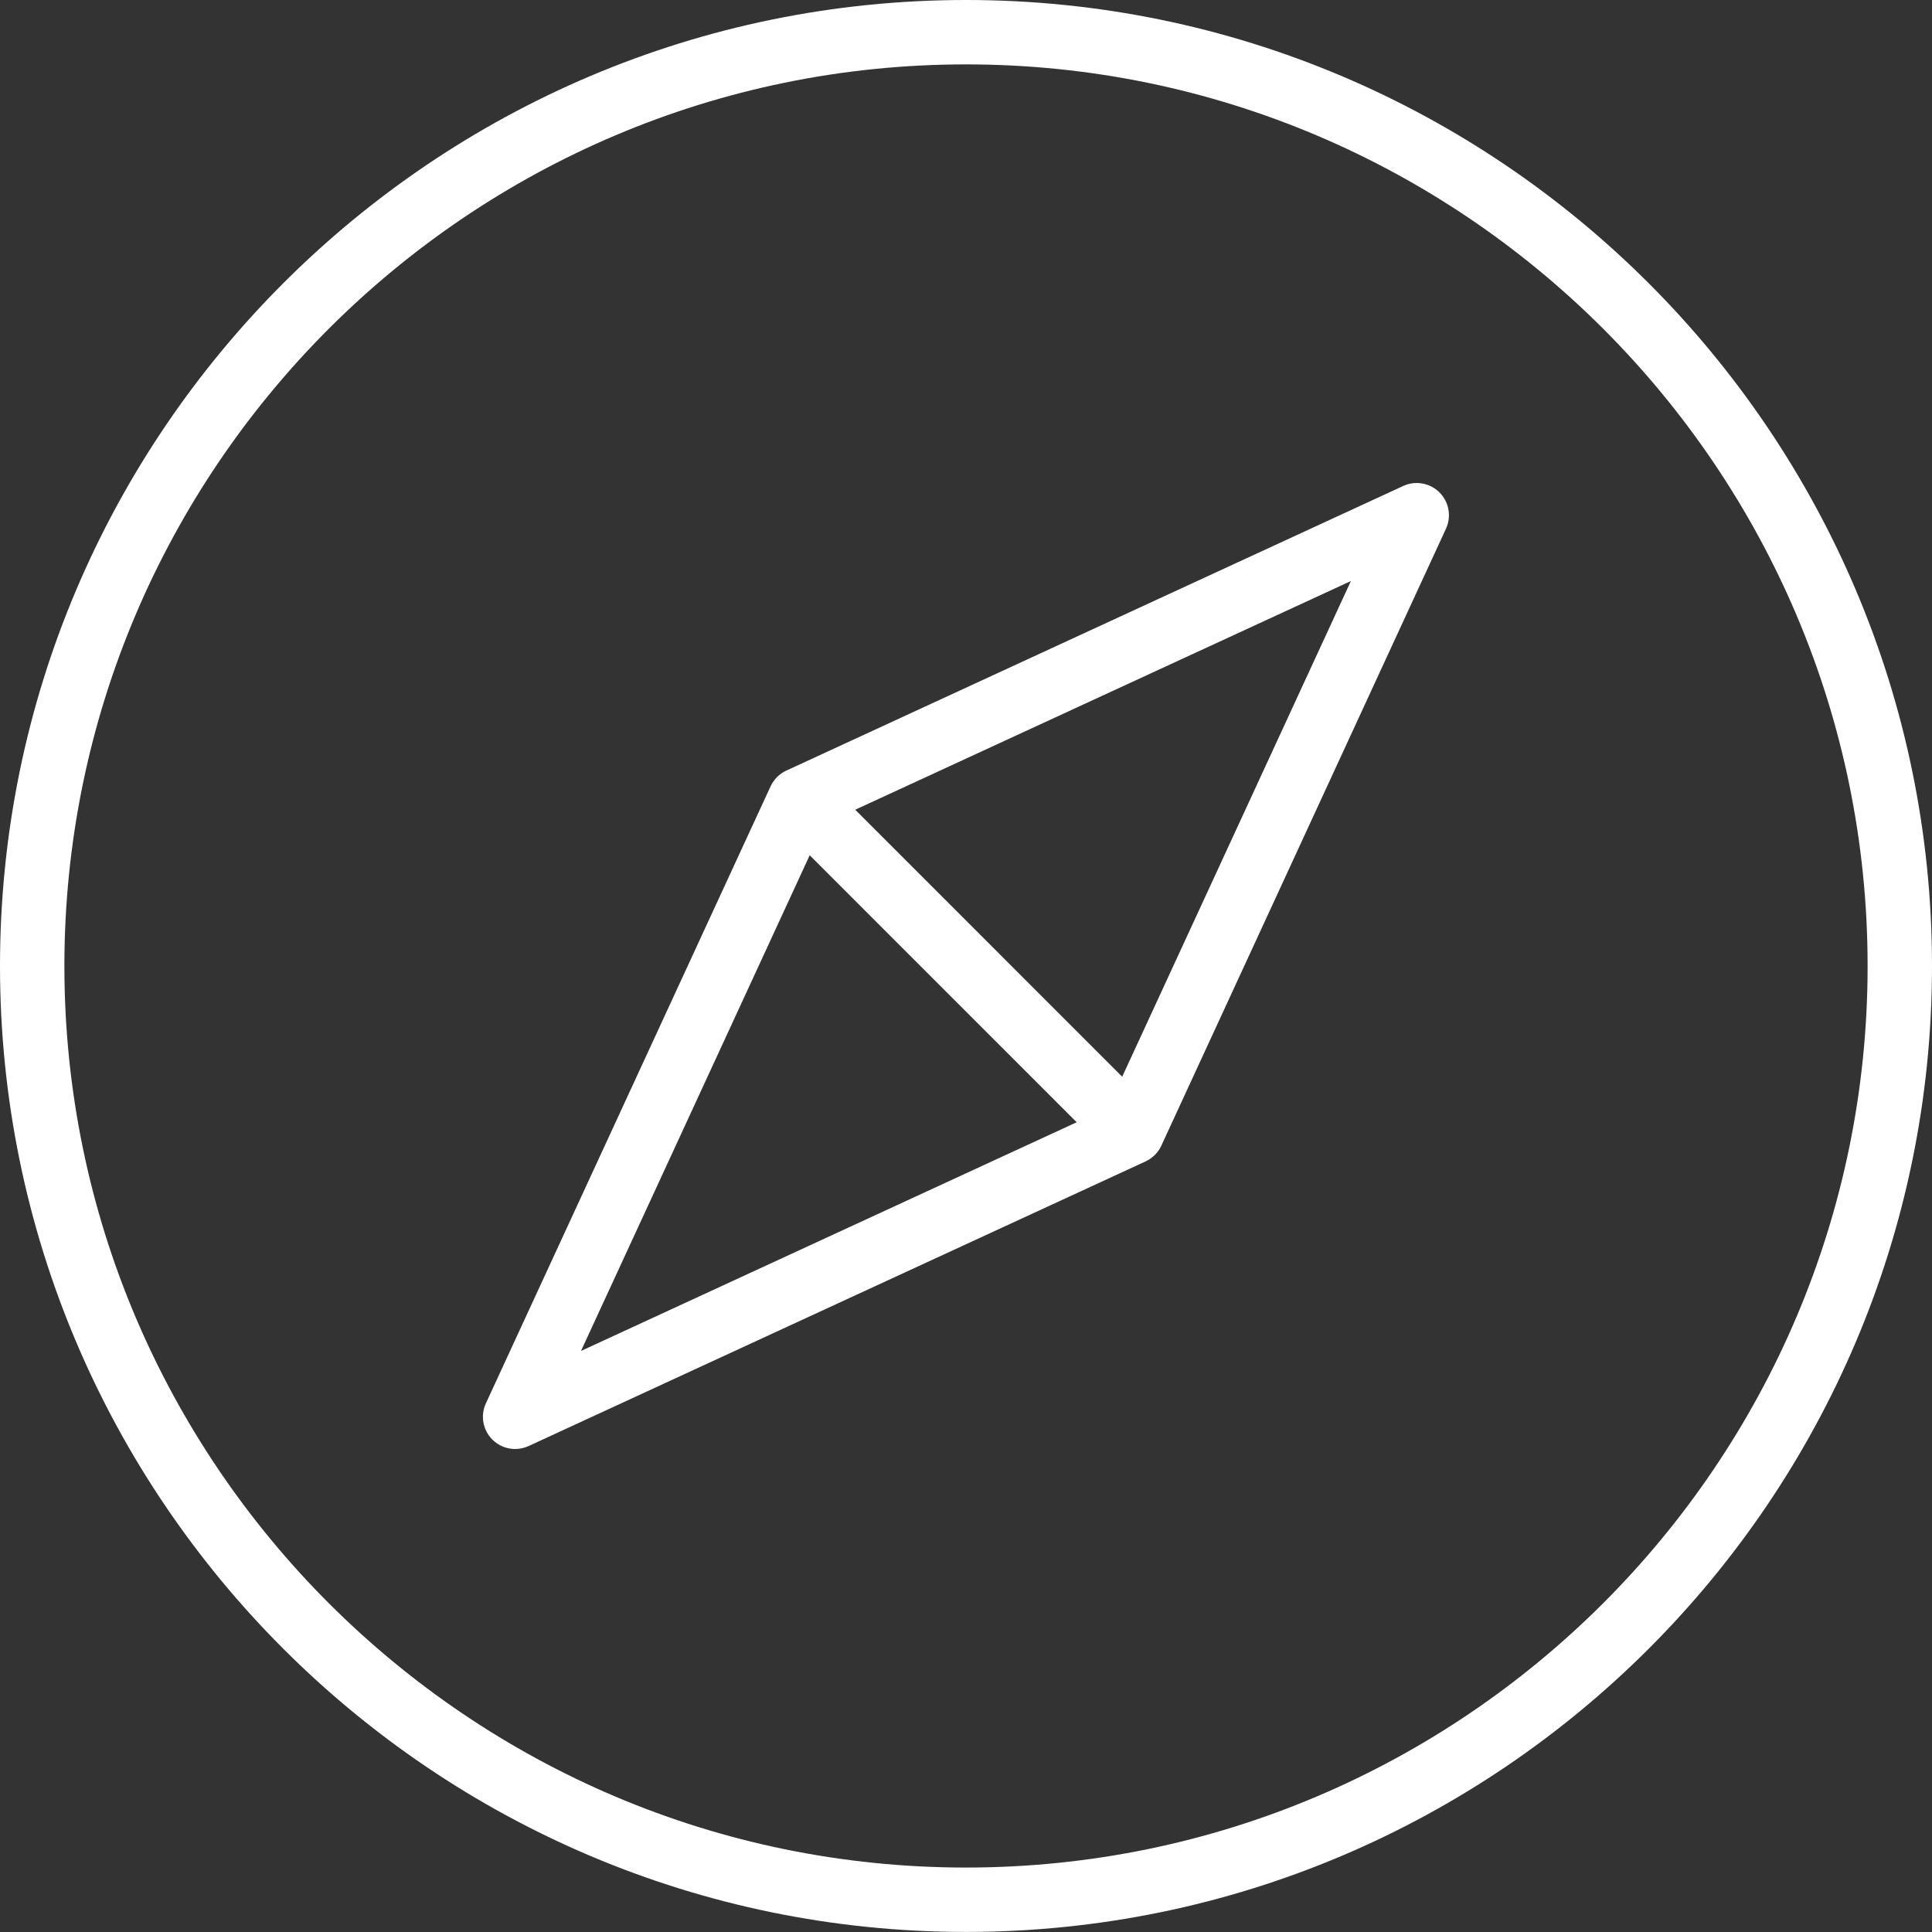
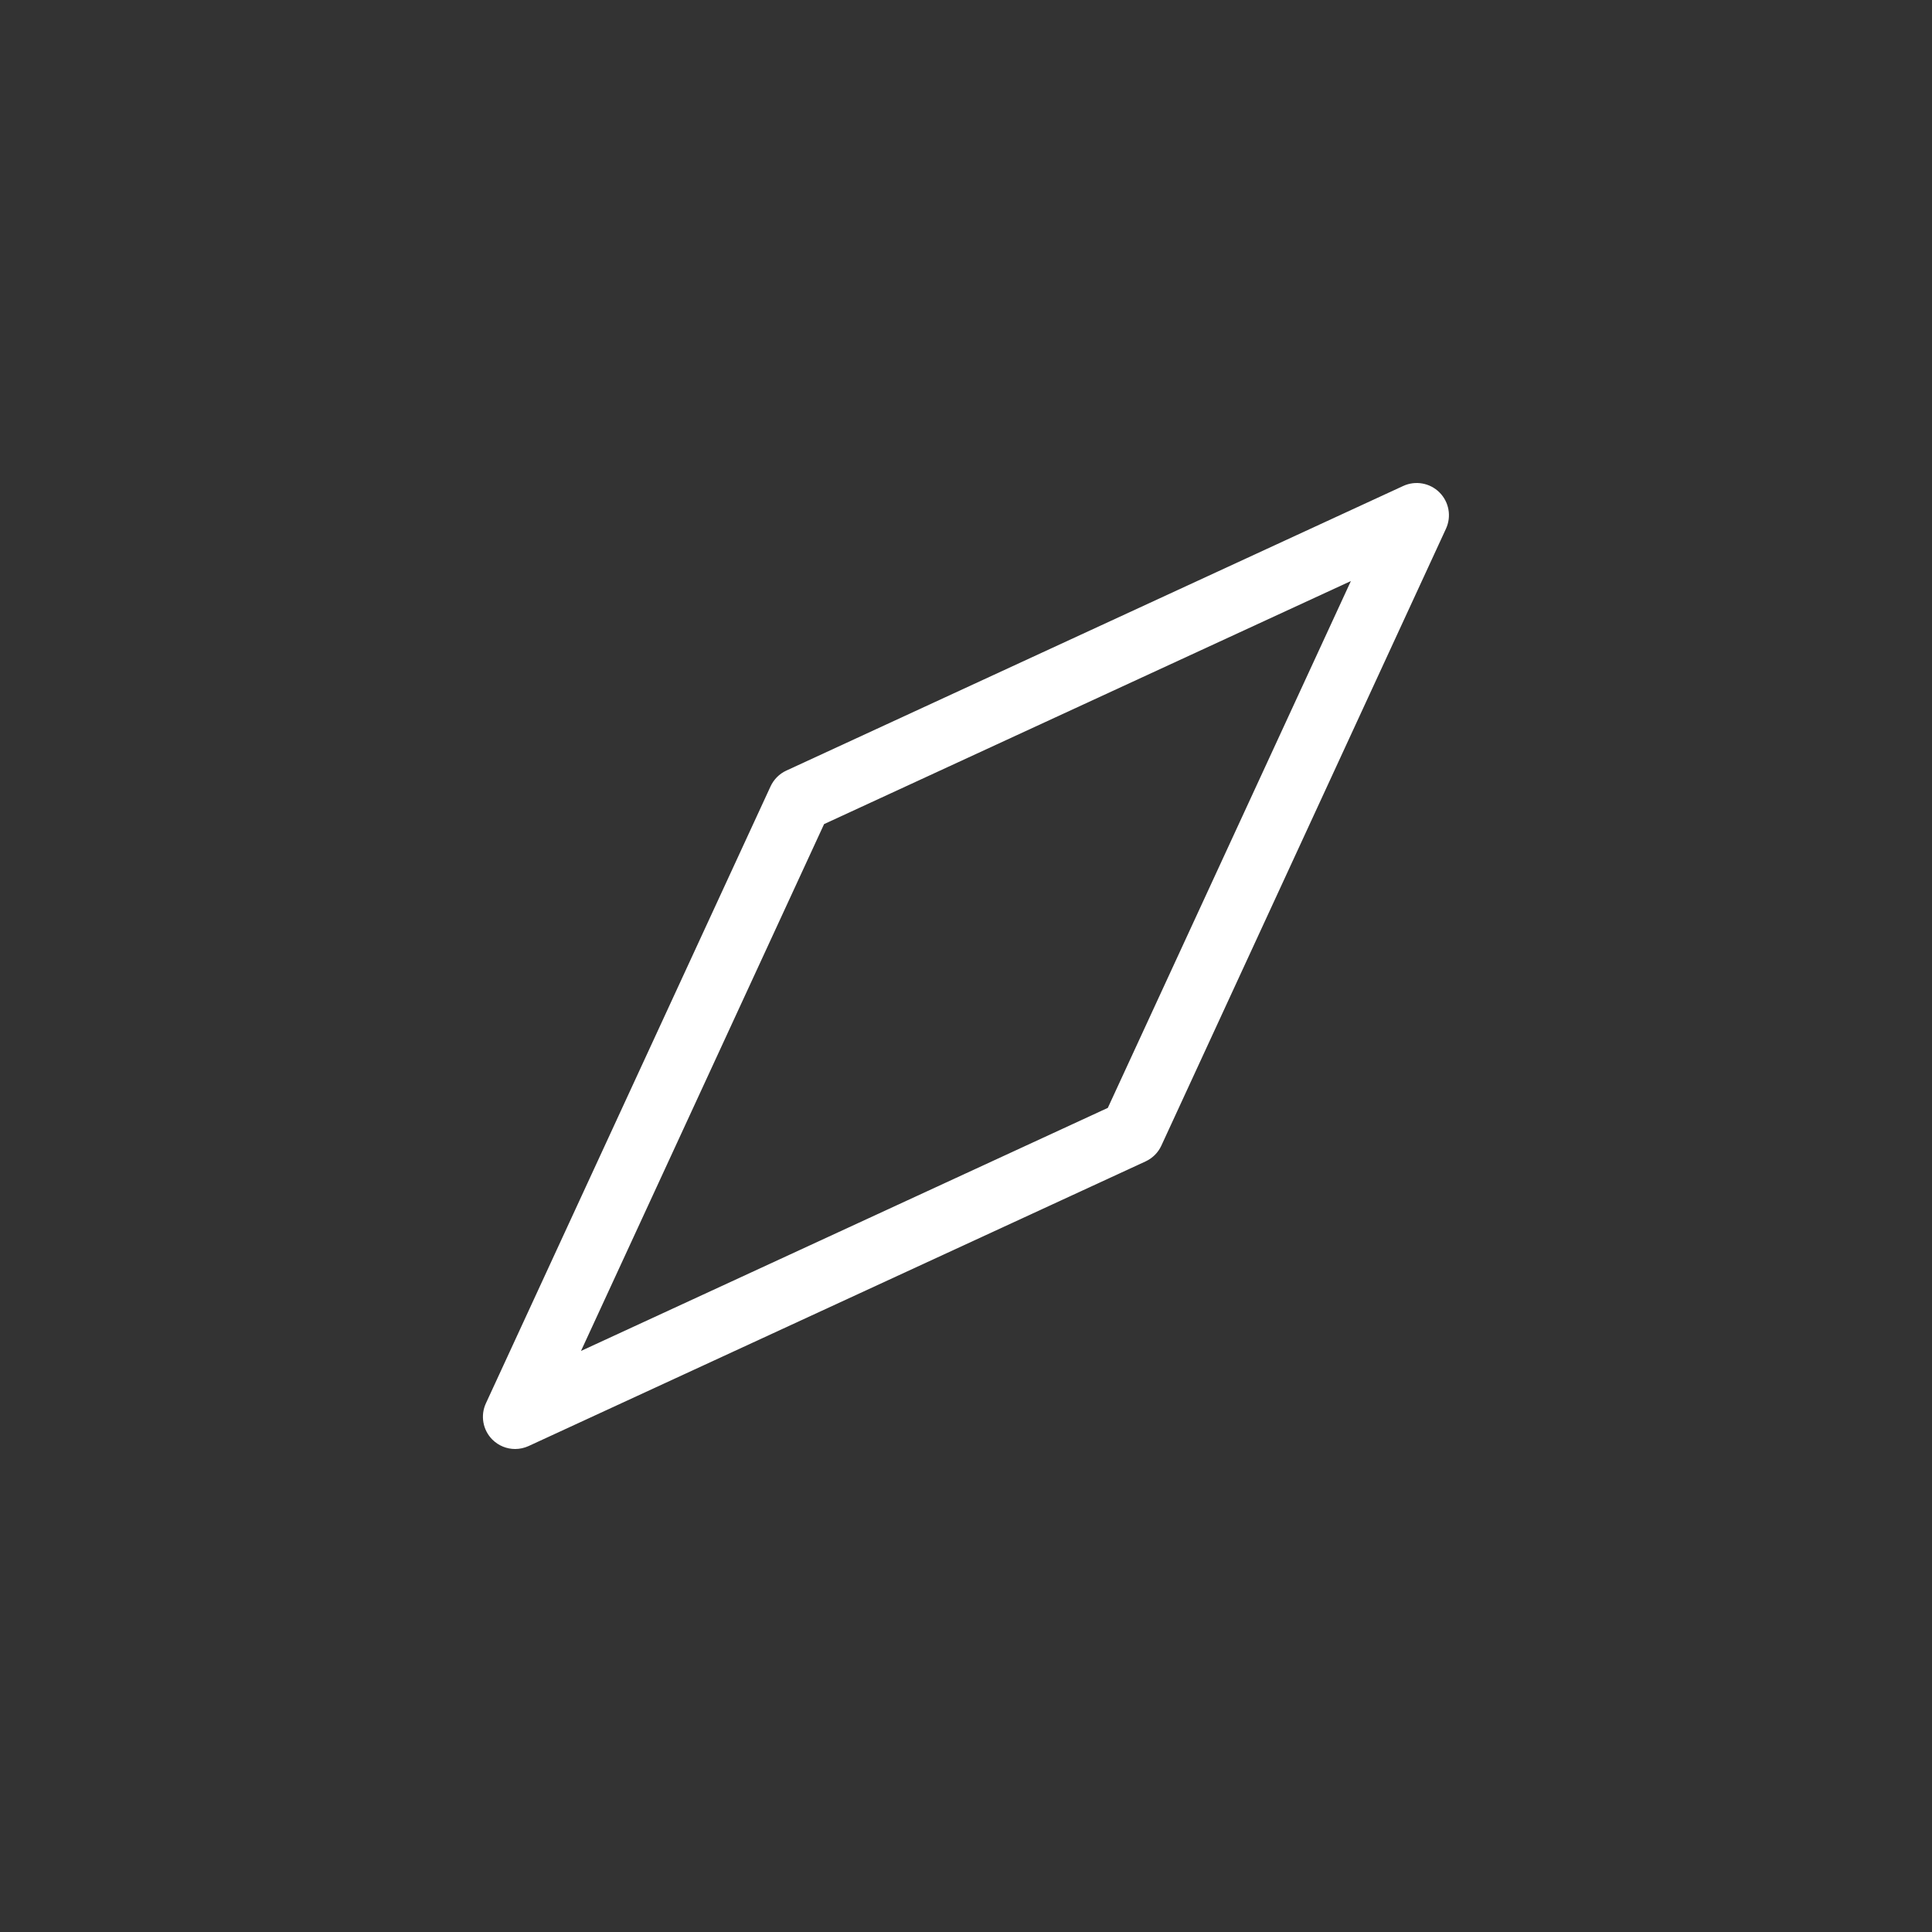
<svg xmlns="http://www.w3.org/2000/svg" width="64px" height="64px" viewBox="0 0 64 64" version="1.1">
  <rect x="0" y="0" width="64" height="64" fill="#333333" stroke="none" />
  <title>Browser</title>
  <desc>Created with Sketch.</desc>
  <g id="Integración-2" stroke="none" stroke-width="1" fill="none" fill-rule="evenodd">
    <g id="Landing-Integración-Productos-Copy-2" transform="translate(-689, -525)">
      <g id="Browser" transform="translate(685, 521)">
-         <polygon id="bounds-copy-2" points="0 0 72 0 72 72 0 72" />
-         <path d="M35.999,6.133 C19.532,6.133 6.133,19.532 6.133,36 C6.133,52.467 19.532,65.865 35.999,65.865 C52.467,65.865 65.867,52.467 65.867,36 C65.867,19.532 52.467,6.133 35.999,6.133 M35.999,67.998 C18.354,67.998 4,53.644 4,36 C4,18.355 18.354,4 35.999,4 C53.645,4 68,18.355 68,36 C68,53.644 53.645,67.998 35.999,67.998" id="Fill-1" fill="#FFFFFF" />
        <path d="M31.299,31.299 L23.246,48.752 L40.698,40.7 L48.75,23.248 L31.299,31.299 Z M21.064,52 C20.788,52 20.515,51.892 20.31,51.688 C19.994,51.371 19.908,50.892 20.096,50.487 L29.526,30.049 C29.633,29.819 29.817,29.633 30.048,29.527 L50.484,20.098 C50.888,19.912 51.369,19.996 51.685,20.313 C52.001,20.628 52.087,21.107 51.9,21.514 L42.471,41.951 C42.365,42.182 42.179,42.366 41.949,42.473 L21.511,51.902 C21.368,51.967 21.216,52 21.064,52 L21.064,52 Z" id="Fill-3" fill="#FFFFFF" />
-         <path d="M41.319,42.387 C41.046,42.387 40.773,42.283 40.565,42.075 L29.924,31.433 C29.508,31.017 29.508,30.342 29.924,29.924 C30.341,29.508 31.016,29.508 31.432,29.924 L42.073,40.567 C42.49,40.984 42.49,41.658 42.073,42.075 C41.865,42.283 41.592,42.387 41.319,42.387" id="Fill-5" fill="#FFFFFF" />
      </g>
    </g>
  </g>
</svg>